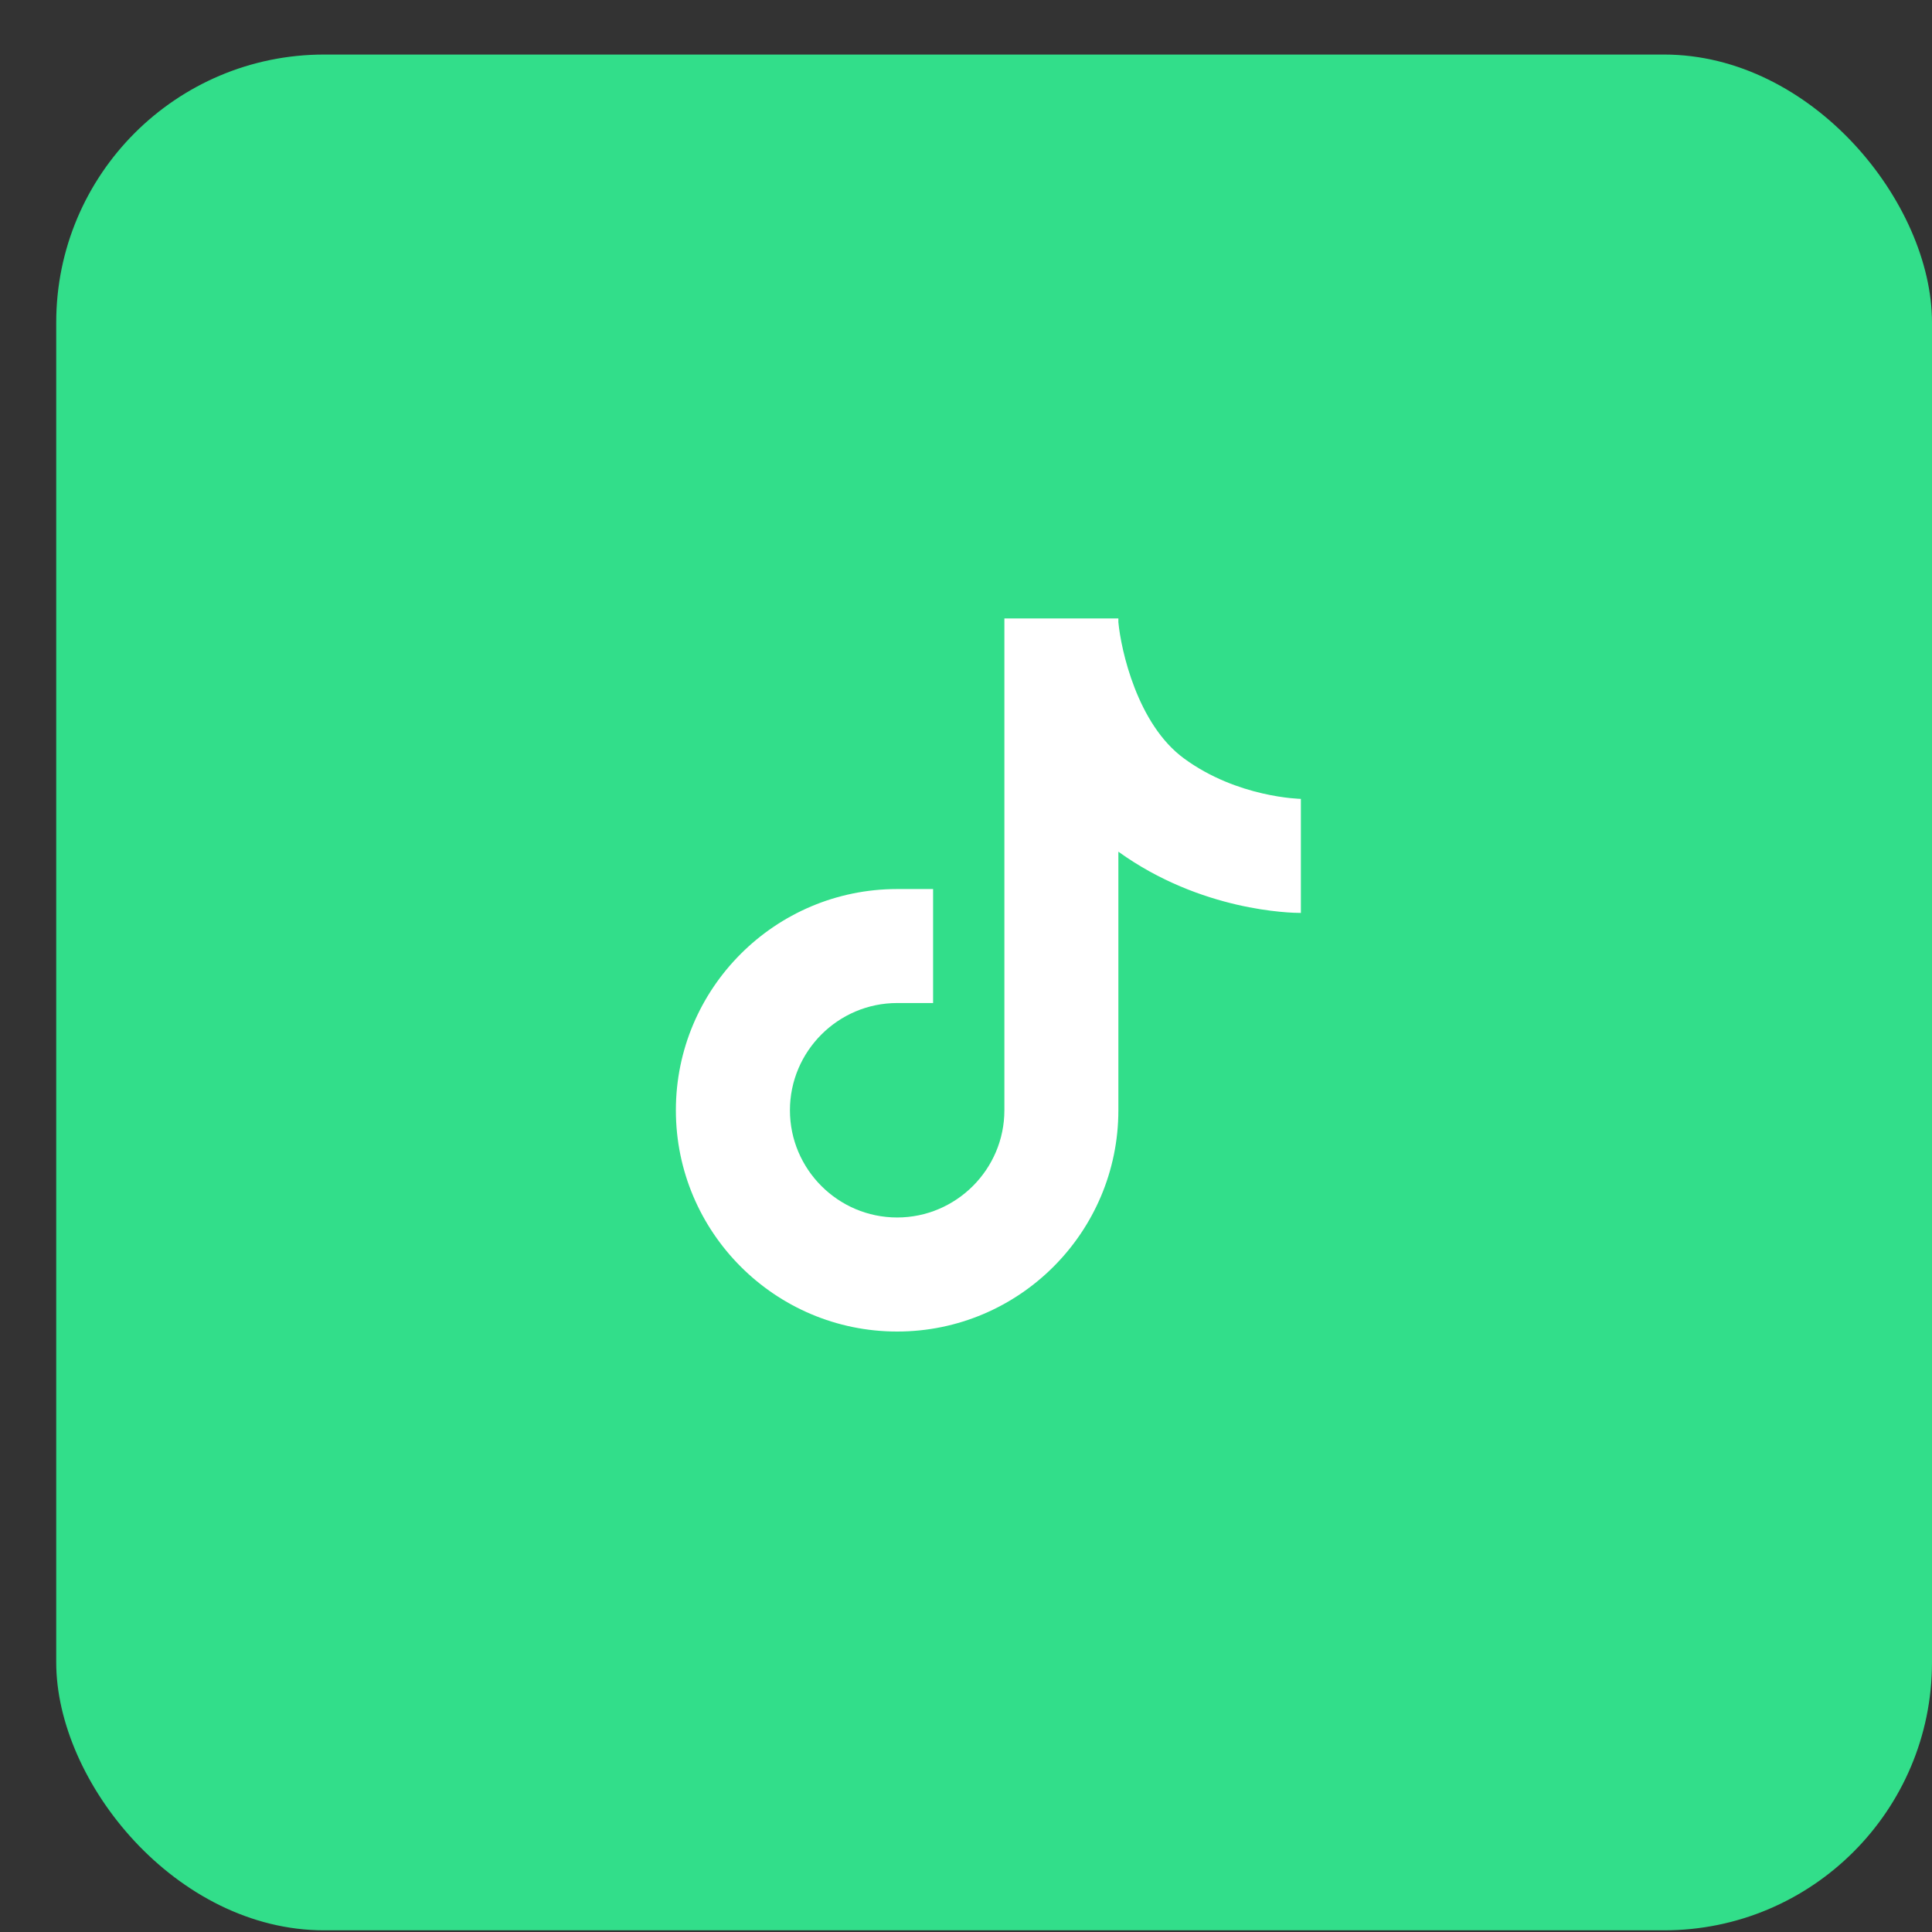
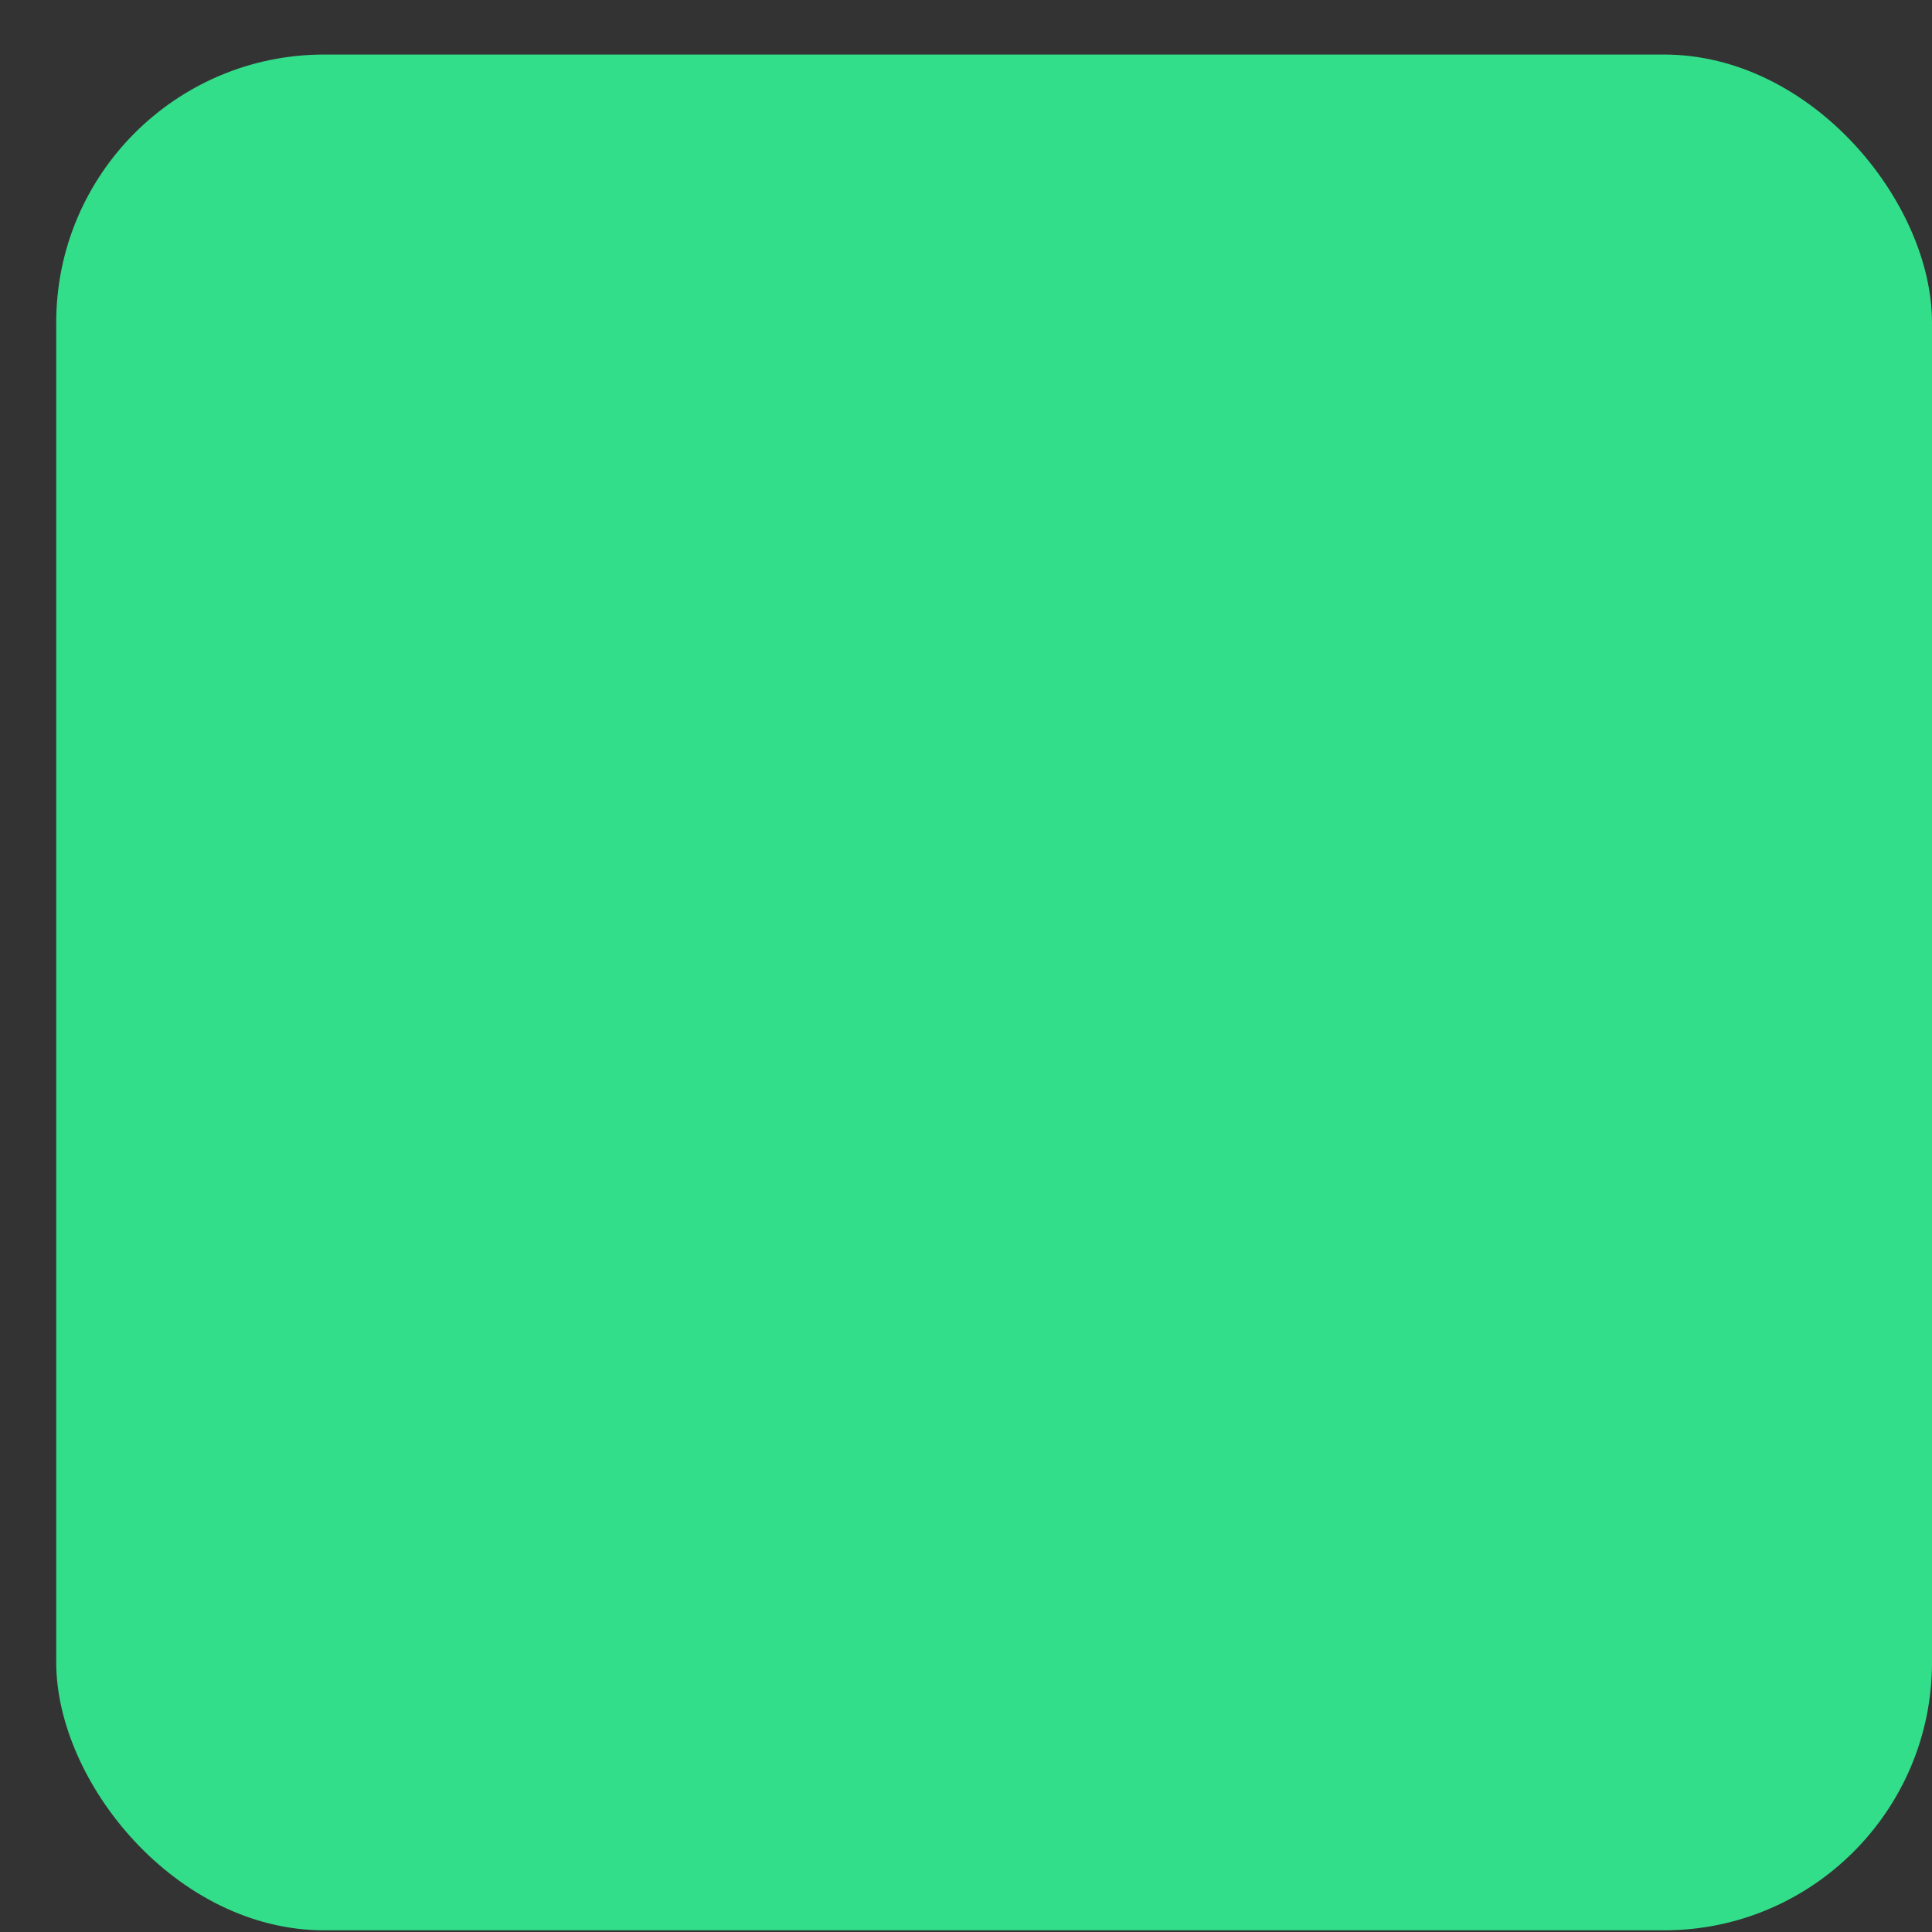
<svg xmlns="http://www.w3.org/2000/svg" width="30" height="30" viewBox="0 0 30 30" fill="none">
  <rect x="0" y="0" width="30" height="30" fill="#333333" stroke="none" />
  <rect x="0.873" y="0.847" width="29.127" height="29.127" rx="4.161" fill="#32DE8A" />
-   <path d="M20.2 14.176C20.041 14.176 18.651 14.15 17.366 13.225V17.24C17.366 19.135 15.826 20.676 13.931 20.676C12.036 20.676 10.495 19.135 10.495 17.24C10.495 15.345 12.036 13.805 13.931 13.805H14.489V15.575H13.931C13.014 15.575 12.266 16.324 12.266 17.24C12.266 18.157 13.014 18.905 13.931 18.905C14.847 18.905 15.596 18.157 15.596 17.24V9.603H17.366V9.661C17.406 10.09 17.659 11.246 18.385 11.777C19.217 12.388 20.196 12.405 20.204 12.405H20.2V14.176Z" fill="white" />
</svg>